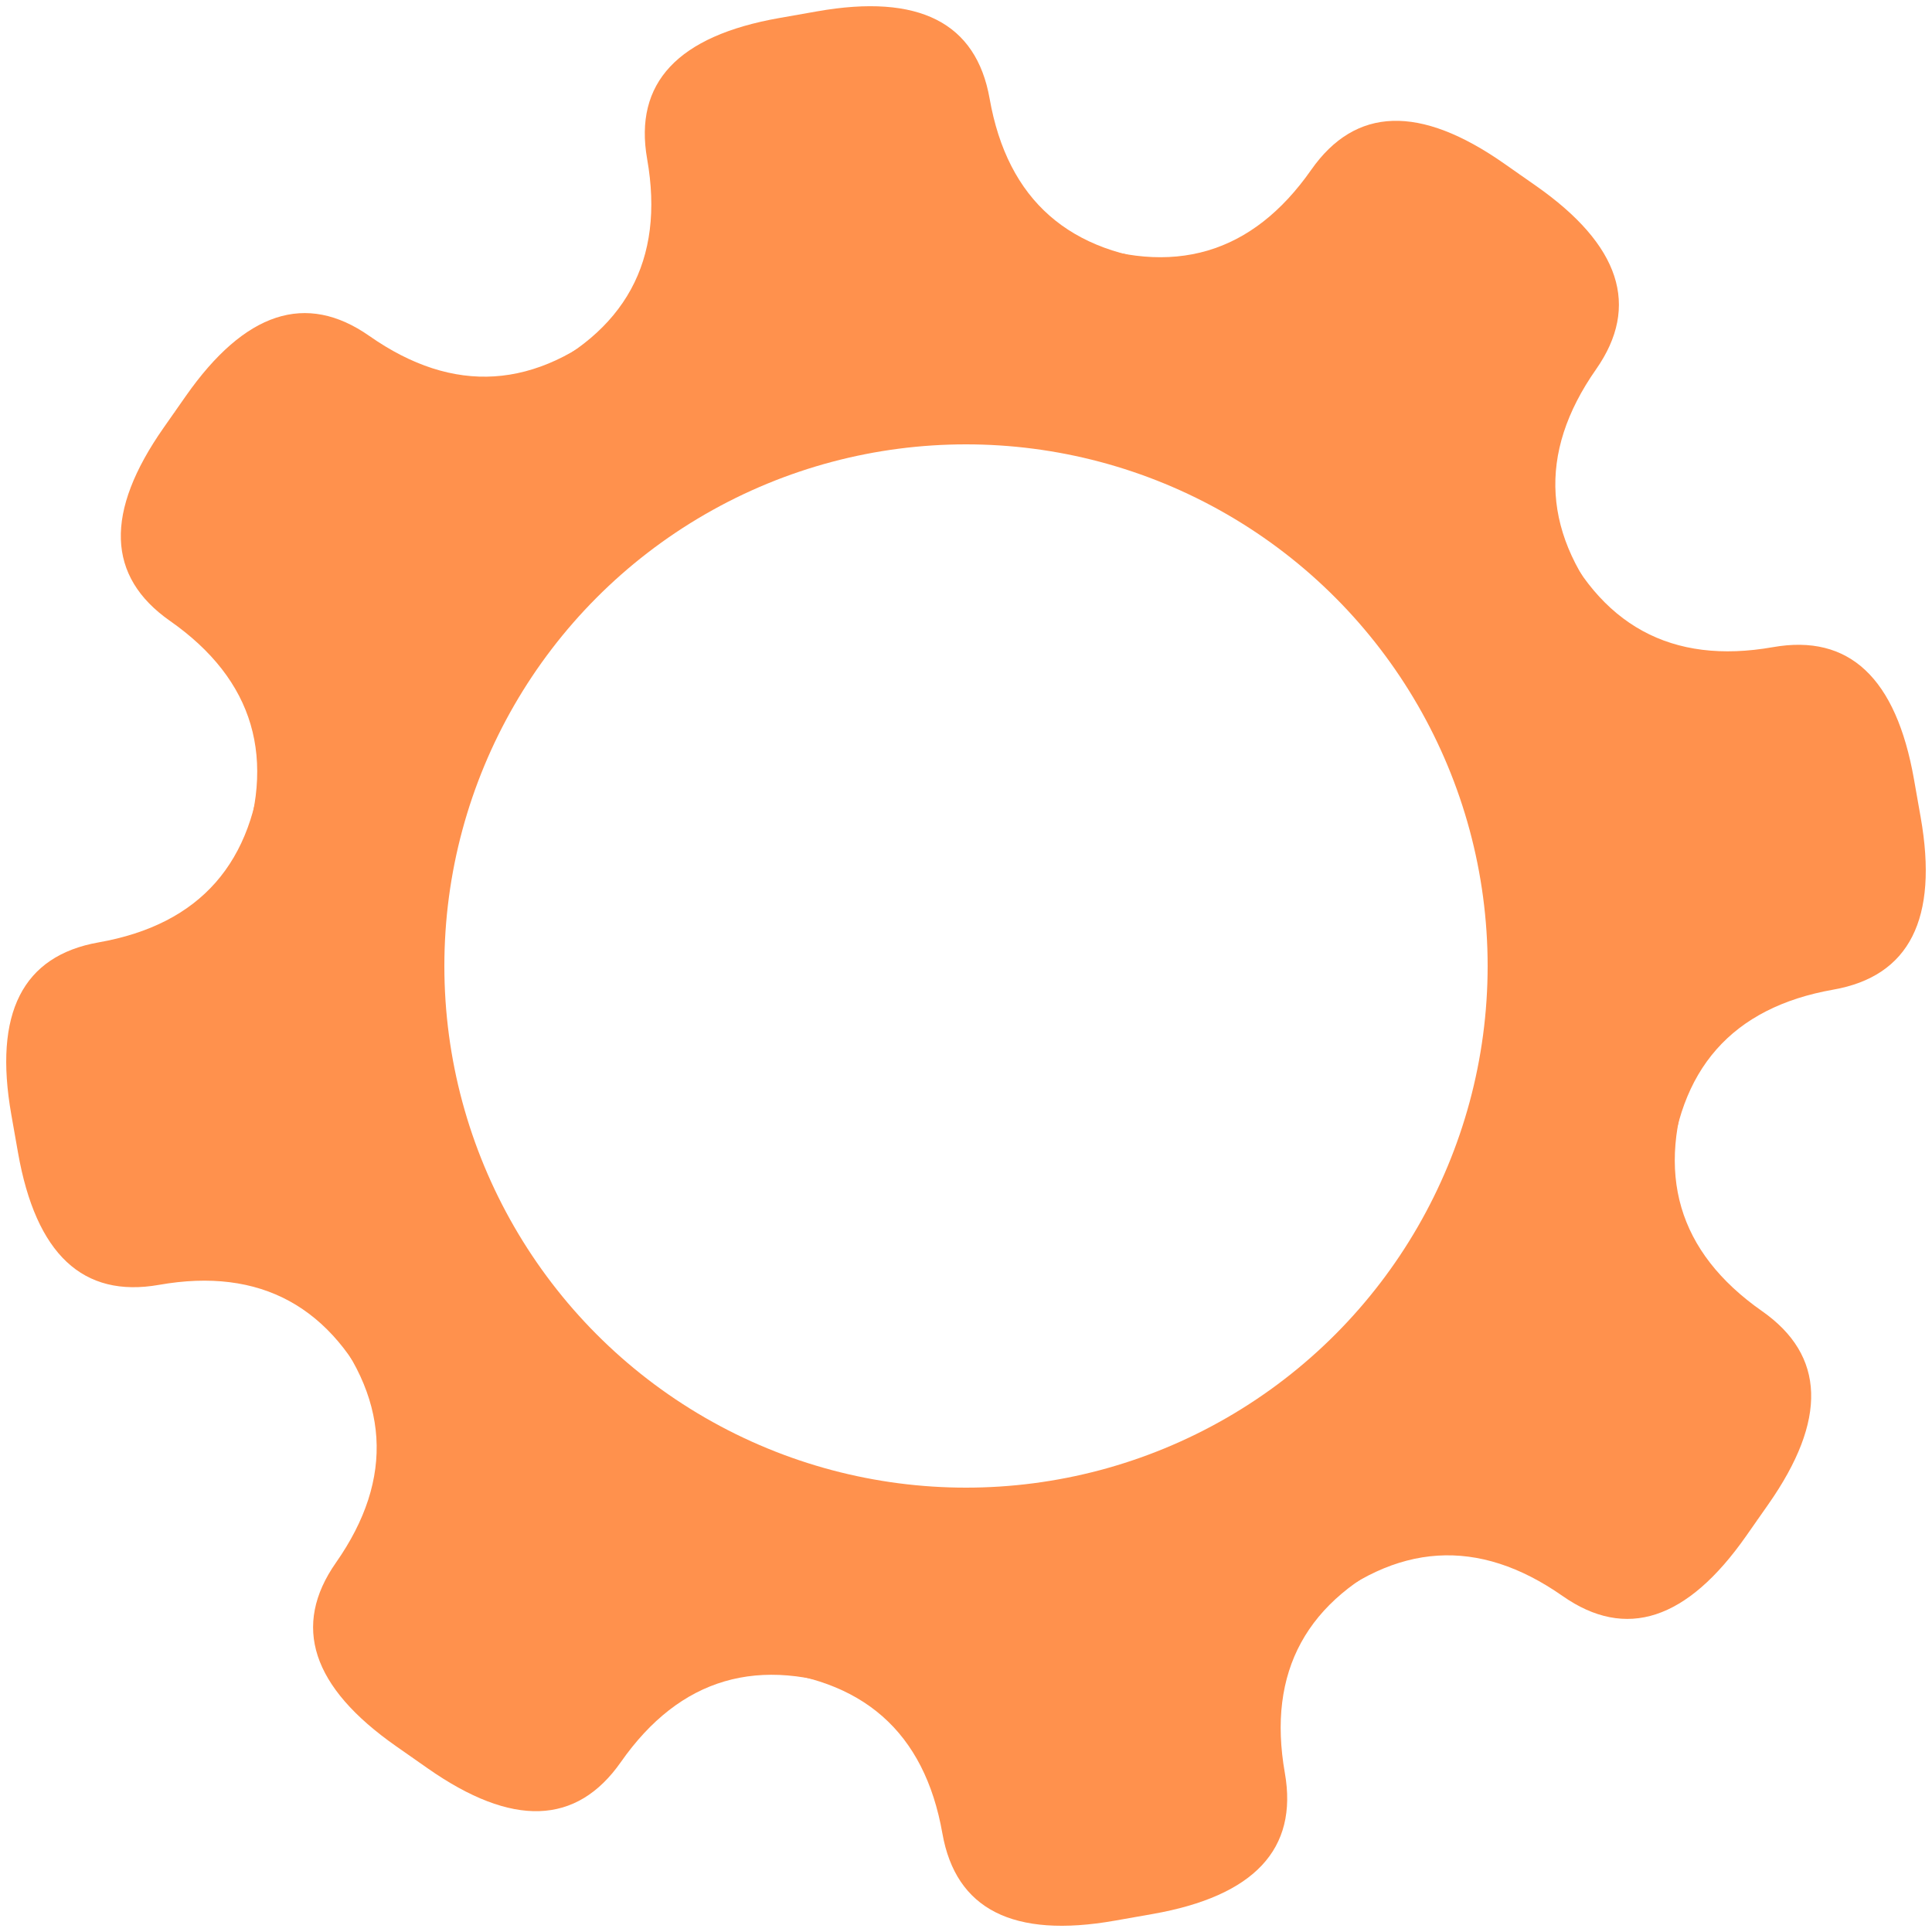
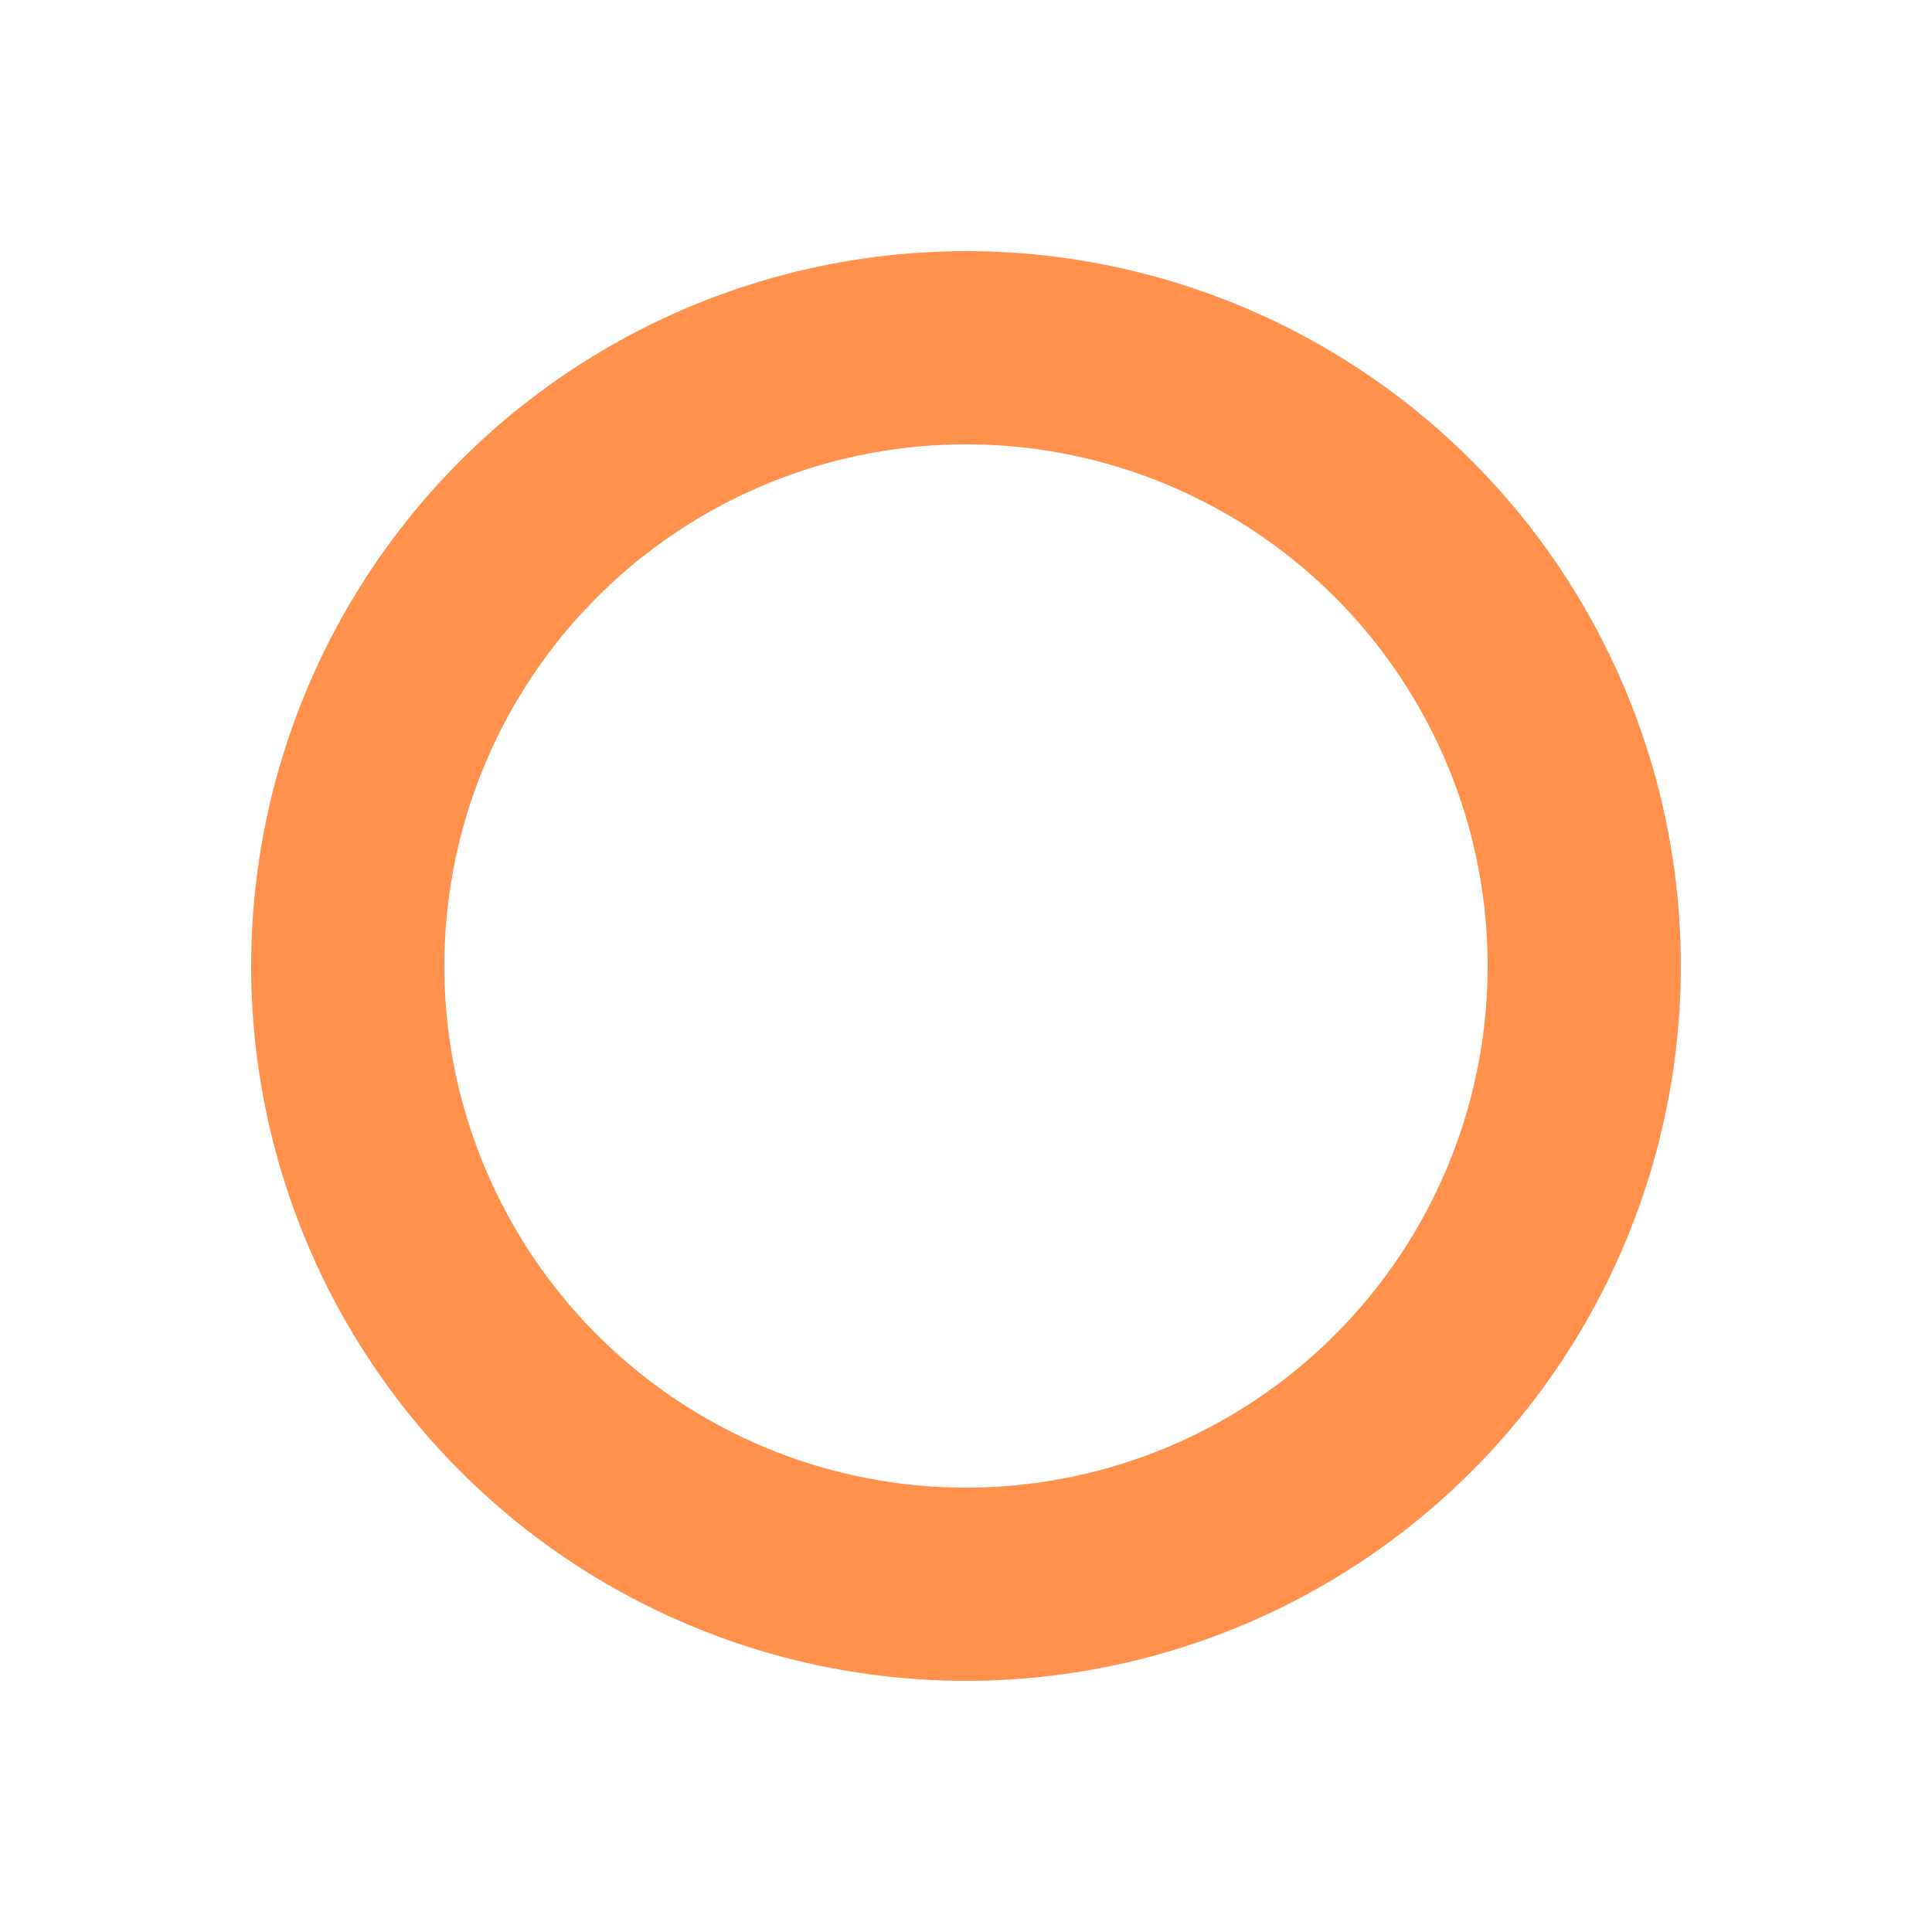
<svg xmlns="http://www.w3.org/2000/svg" xmlns:xlink="http://www.w3.org/1999/xlink" viewBox="0 0 100 100" width="420" height="420">
  <defs>
    <g id="tooth" transform="translate(50,50)" fill="#ff914d">
-       <path d="m0 50 h1 q8 0 8 -6 q0 -8 8 -10 h-20" />
-       <path d="m0 50 h1 q8 0 8 -6 q0 -8 8 -10 h-20" transform="scale(-1,1)" />
-     </g>
+       </g>
  </defs>
  <g id="gear">
    <circle cx="50" cy="50" r="32" stroke="#ff914d" stroke-width="10" fill="none" />
    <g id="teeth">
      <use xlink:href="#tooth" transform="rotate( -10 50 50 )" />
      <use xlink:href="#tooth" transform="rotate(  35 50 50 )" />
      <use xlink:href="#tooth" transform="rotate(  80 50 50 )" />
      <use xlink:href="#tooth" transform="rotate( 125 50 50 )" />
      <use xlink:href="#tooth" transform="rotate( 170 50 50 )" />
      <use xlink:href="#tooth" transform="rotate( 215 50 50 )" />
      <use xlink:href="#tooth" transform="rotate( 260 50 50 )" />
      <use xlink:href="#tooth" transform="rotate( 305 50 50 )" />
    </g>
  </g>
</svg>